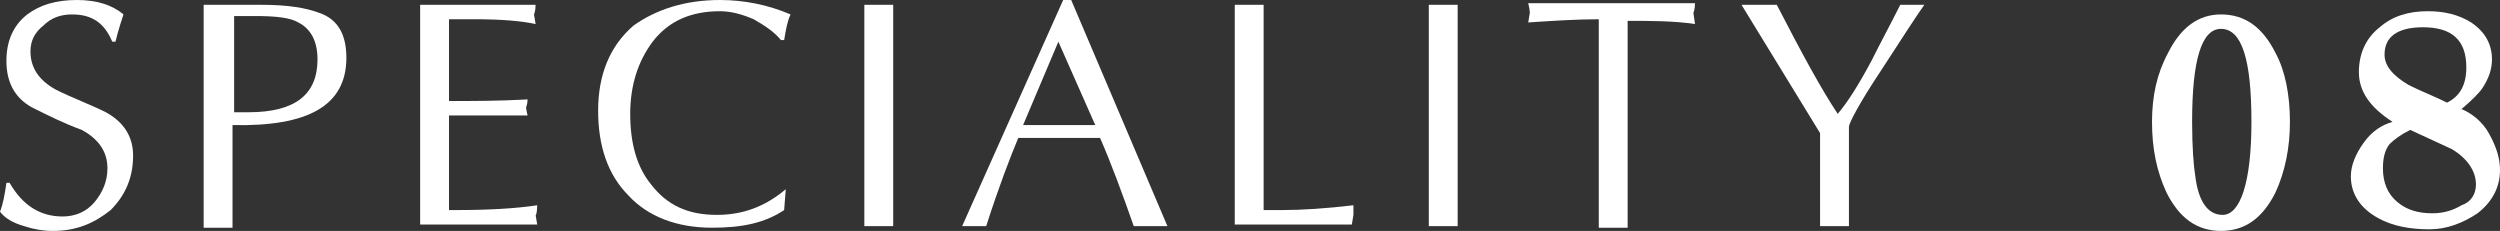
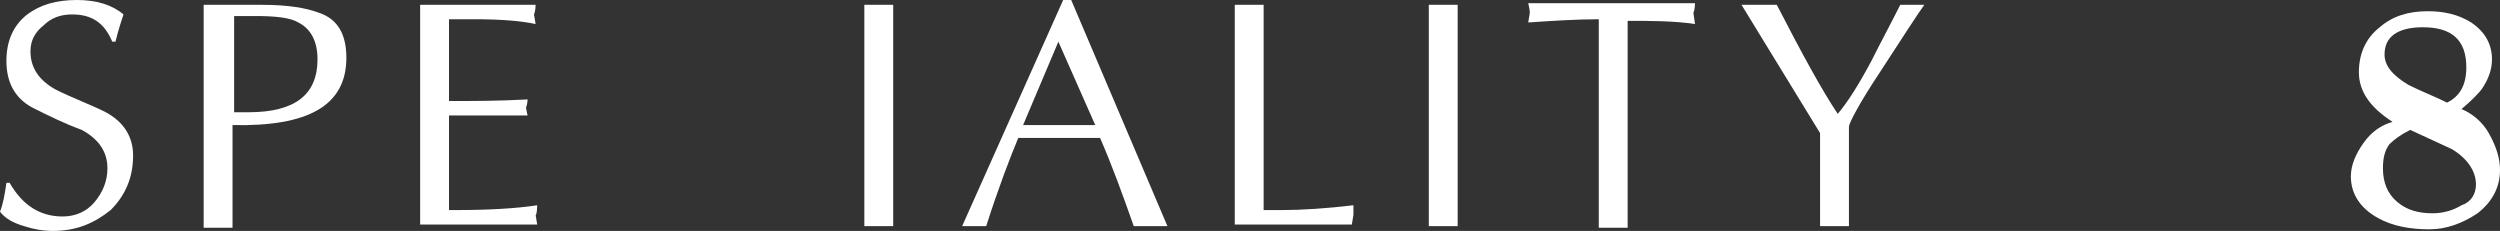
<svg xmlns="http://www.w3.org/2000/svg" version="1.1" id="レイヤー_1" x="0px" y="0px" viewBox="0 0 155.9 14.4" style="enable-background:new 0 0 155.9 14.4;" xml:space="preserve">
  <rect x="0" y="0" width="155.9" height="14.4" fill="#333333" stroke="none" />
  <style type="text/css">
	.st0{fill:#FFFFFF;}
</style>
  <g>
    <path class="st0" d="M8.3,9.7c0,1.4-0.5,2.5-1.4,3.4c-1,0.8-2.1,1.3-3.6,1.3c-0.6,0-1.2-0.1-1.8-0.3c-0.7-0.2-1.2-0.5-1.5-0.9   c0.2-0.5,0.3-1.1,0.4-1.8h0.2c0.8,1.4,1.9,2.1,3.3,2.1c0.8,0,1.5-0.3,2-0.9c0.5-0.6,0.8-1.3,0.8-2.1c0-1-0.5-1.8-1.6-2.4   C4,7.7,3,7.2,2,6.7C0.9,6.1,0.4,5.1,0.4,3.8c0-1.2,0.4-2.2,1.3-2.9C2.5,0.3,3.5,0,4.8,0C6,0,7,0.3,7.7,0.9C7.6,1.2,7.4,1.8,7.2,2.6   H7C6.5,1.4,5.7,0.9,4.5,0.9c-0.7,0-1.3,0.2-1.8,0.7C2.2,2,1.9,2.5,1.9,3.2c0,1,0.5,1.8,1.6,2.4c1,0.5,2.1,0.9,3.1,1.4   C7.7,7.6,8.3,8.5,8.3,9.7z" />
    <path class="st0" d="M21.6,3.6c0,3-2.4,4.3-7.1,4.2v6.4c-0.6,0-1.2,0-1.8,0V0.3h3.6c1.7,0,2.8,0.2,3.6,0.5   C21.1,1.2,21.6,2.2,21.6,3.6z M19.8,3.7c0-1.1-0.4-1.9-1.2-2.3C18.1,1.1,17.2,1,15.9,1c-0.4,0-0.9,0-1.3,0V7c0.3,0,0.6,0,0.9,0   C18.4,7,19.8,5.9,19.8,3.7z" />
    <path class="st0" d="M33.5,14h-7.3V0.3h7.2c0,0.4-0.1,0.6-0.1,0.6l0.1,0.6c-0.9-0.2-2.2-0.3-3.8-0.3H28v5.1c1.5,0,3.1,0,4.9-0.1   c0,0.3-0.1,0.5-0.1,0.5c0-0.1,0,0.1,0.1,0.5c-0.1,0-0.4,0-0.9,0c-0.4,0-0.7,0-0.9,0H28v5.9h0.4c2.1,0,3.8-0.1,5.1-0.3   c0,0.5-0.1,0.7-0.1,0.6L33.5,14z" />
-     <path class="st0" d="M49.3,0.9c-0.2,0.4-0.3,1-0.4,1.6h-0.2c-0.4-0.5-1-0.9-1.7-1.3c-0.7-0.3-1.4-0.5-2.1-0.5   c-1.8,0-3.2,0.6-4.2,1.9c-0.9,1.2-1.4,2.7-1.4,4.5c0,1.8,0.4,3.3,1.3,4.4c1,1.3,2.3,1.9,4.1,1.9c1.6,0,3-0.5,4.3-1.6l-0.1,1.3   c-1.2,0.8-2.6,1.1-4.5,1.1c-2.2,0-4-0.7-5.2-2c-1.3-1.3-1.9-3.1-1.9-5.3c0-2.2,0.7-4,2.2-5.3C40.9,0.6,42.7,0,44.9,0   C46.4,0,47.9,0.3,49.3,0.9z" />
    <path class="st0" d="M55.7,14.1c-0.6,0-1.2,0-1.8,0V0.3c0.6,0,1.2,0,1.8,0V14.1z" />
    <path class="st0" d="M72.8,14.1c-0.7,0-1.4,0-2.1,0c-0.7-2-1.4-3.9-2.1-5.5h-5.1c-0.5,1.2-1.2,3-2,5.5c-0.5,0-1,0-1.5,0L66.3,0h0.5   L72.8,14.1z M68.3,7.8L66,2.6l-2.2,5.2H68.3z" />
    <path class="st0" d="M84.3,14h-7.3V0.3c0.5,0,1.1,0,1.8,0v12.8h1.1c1.3,0,2.8-0.1,4.5-0.3l0,0.6L84.3,14z" />
    <path class="st0" d="M90.9,14.1c-0.6,0-1.2,0-1.8,0V0.3c0.6,0,1.2,0,1.8,0V14.1z" />
    <path class="st0" d="M105.7,1.5c-1.3-0.2-2.8-0.2-4.2-0.2v12.9c-0.6,0-1.2,0-1.8,0V1.2c-1.4,0-2.9,0.1-4.4,0.2l0.1-0.6   c0,0,0-0.2-0.1-0.6h10.4c0,0.4-0.1,0.6-0.1,0.6L105.7,1.5z" />
    <path class="st0" d="M120,0.3c-0.5,0.7-1.4,2.1-2.7,4.1c-1.4,2.1-2,3.3-2,3.5v6.2c-0.6,0-1.2,0-1.8,0V8.3l-4.9-8c0.7,0,1.5,0,2.2,0   c1.6,3.1,2.8,5.3,3.8,6.8c0.6-0.7,1.3-1.8,2.1-3.3c0.6-1.2,1.2-2.3,1.8-3.5C118.9,0.3,119.5,0.3,120,0.3z" />
-     <path class="st0" d="M142.8,7.6c0,1.6-0.3,3.1-0.9,4.4c-0.8,1.6-1.9,2.4-3.4,2.4c-1.5,0-2.6-0.8-3.4-2.4c-0.6-1.3-0.9-2.7-0.9-4.4   c0-1.6,0.3-3,1-4.3c0.8-1.6,1.9-2.4,3.3-2.4c1.5,0,2.6,0.8,3.4,2.4C142.5,4.4,142.8,5.9,142.8,7.6z M140.4,7.6   c0-3.9-0.6-5.8-1.9-5.8c-1.2,0-1.8,1.9-1.8,5.8c0,1.6,0.1,2.8,0.2,3.4c0.2,1.6,0.8,2.4,1.7,2.4C139.7,13.4,140.4,11.4,140.4,7.6z" />
    <path class="st0" d="M155.9,10.6c0,1.1-0.5,2-1.4,2.7c-0.9,0.6-1.9,1-3,1c-1.2,0-2.3-0.2-3.2-0.7c-1.1-0.6-1.7-1.5-1.7-2.6   c0-0.7,0.3-1.4,0.8-2.1c0.5-0.7,1.1-1.1,1.8-1.3c-1.4-0.9-2.1-1.9-2.1-3.1c0-1.1,0.4-2.1,1.3-2.8c0.8-0.7,1.8-1,3-1   c1,0,1.9,0.2,2.7,0.7c0.9,0.6,1.3,1.4,1.3,2.3c0,0.6-0.2,1.2-0.6,1.8c-0.2,0.3-0.7,0.8-1.3,1.3c0.7,0.3,1.3,0.8,1.7,1.5   C155.7,9.2,155.9,9.9,155.9,10.6z M154.4,11.5c0-0.8-0.5-1.6-1.5-2.2c-0.2-0.1-1.1-0.5-2.6-1.2c-0.6,0.3-1,0.6-1.3,0.9   c-0.3,0.4-0.4,0.9-0.4,1.5c0,0.9,0.3,1.6,0.9,2.1c0.6,0.5,1.3,0.7,2.2,0.7c0.7,0,1.3-0.2,1.8-0.5C154.1,12.6,154.4,12.1,154.4,11.5   z M153.8,4.2c0-1.7-0.9-2.5-2.7-2.5c-1.6,0-2.4,0.6-2.4,1.7c0,0.7,0.5,1.3,1.5,1.9c0.8,0.4,1.6,0.7,2.4,1.1   C153.4,6,153.8,5.3,153.8,4.2z" />
  </g>
</svg>